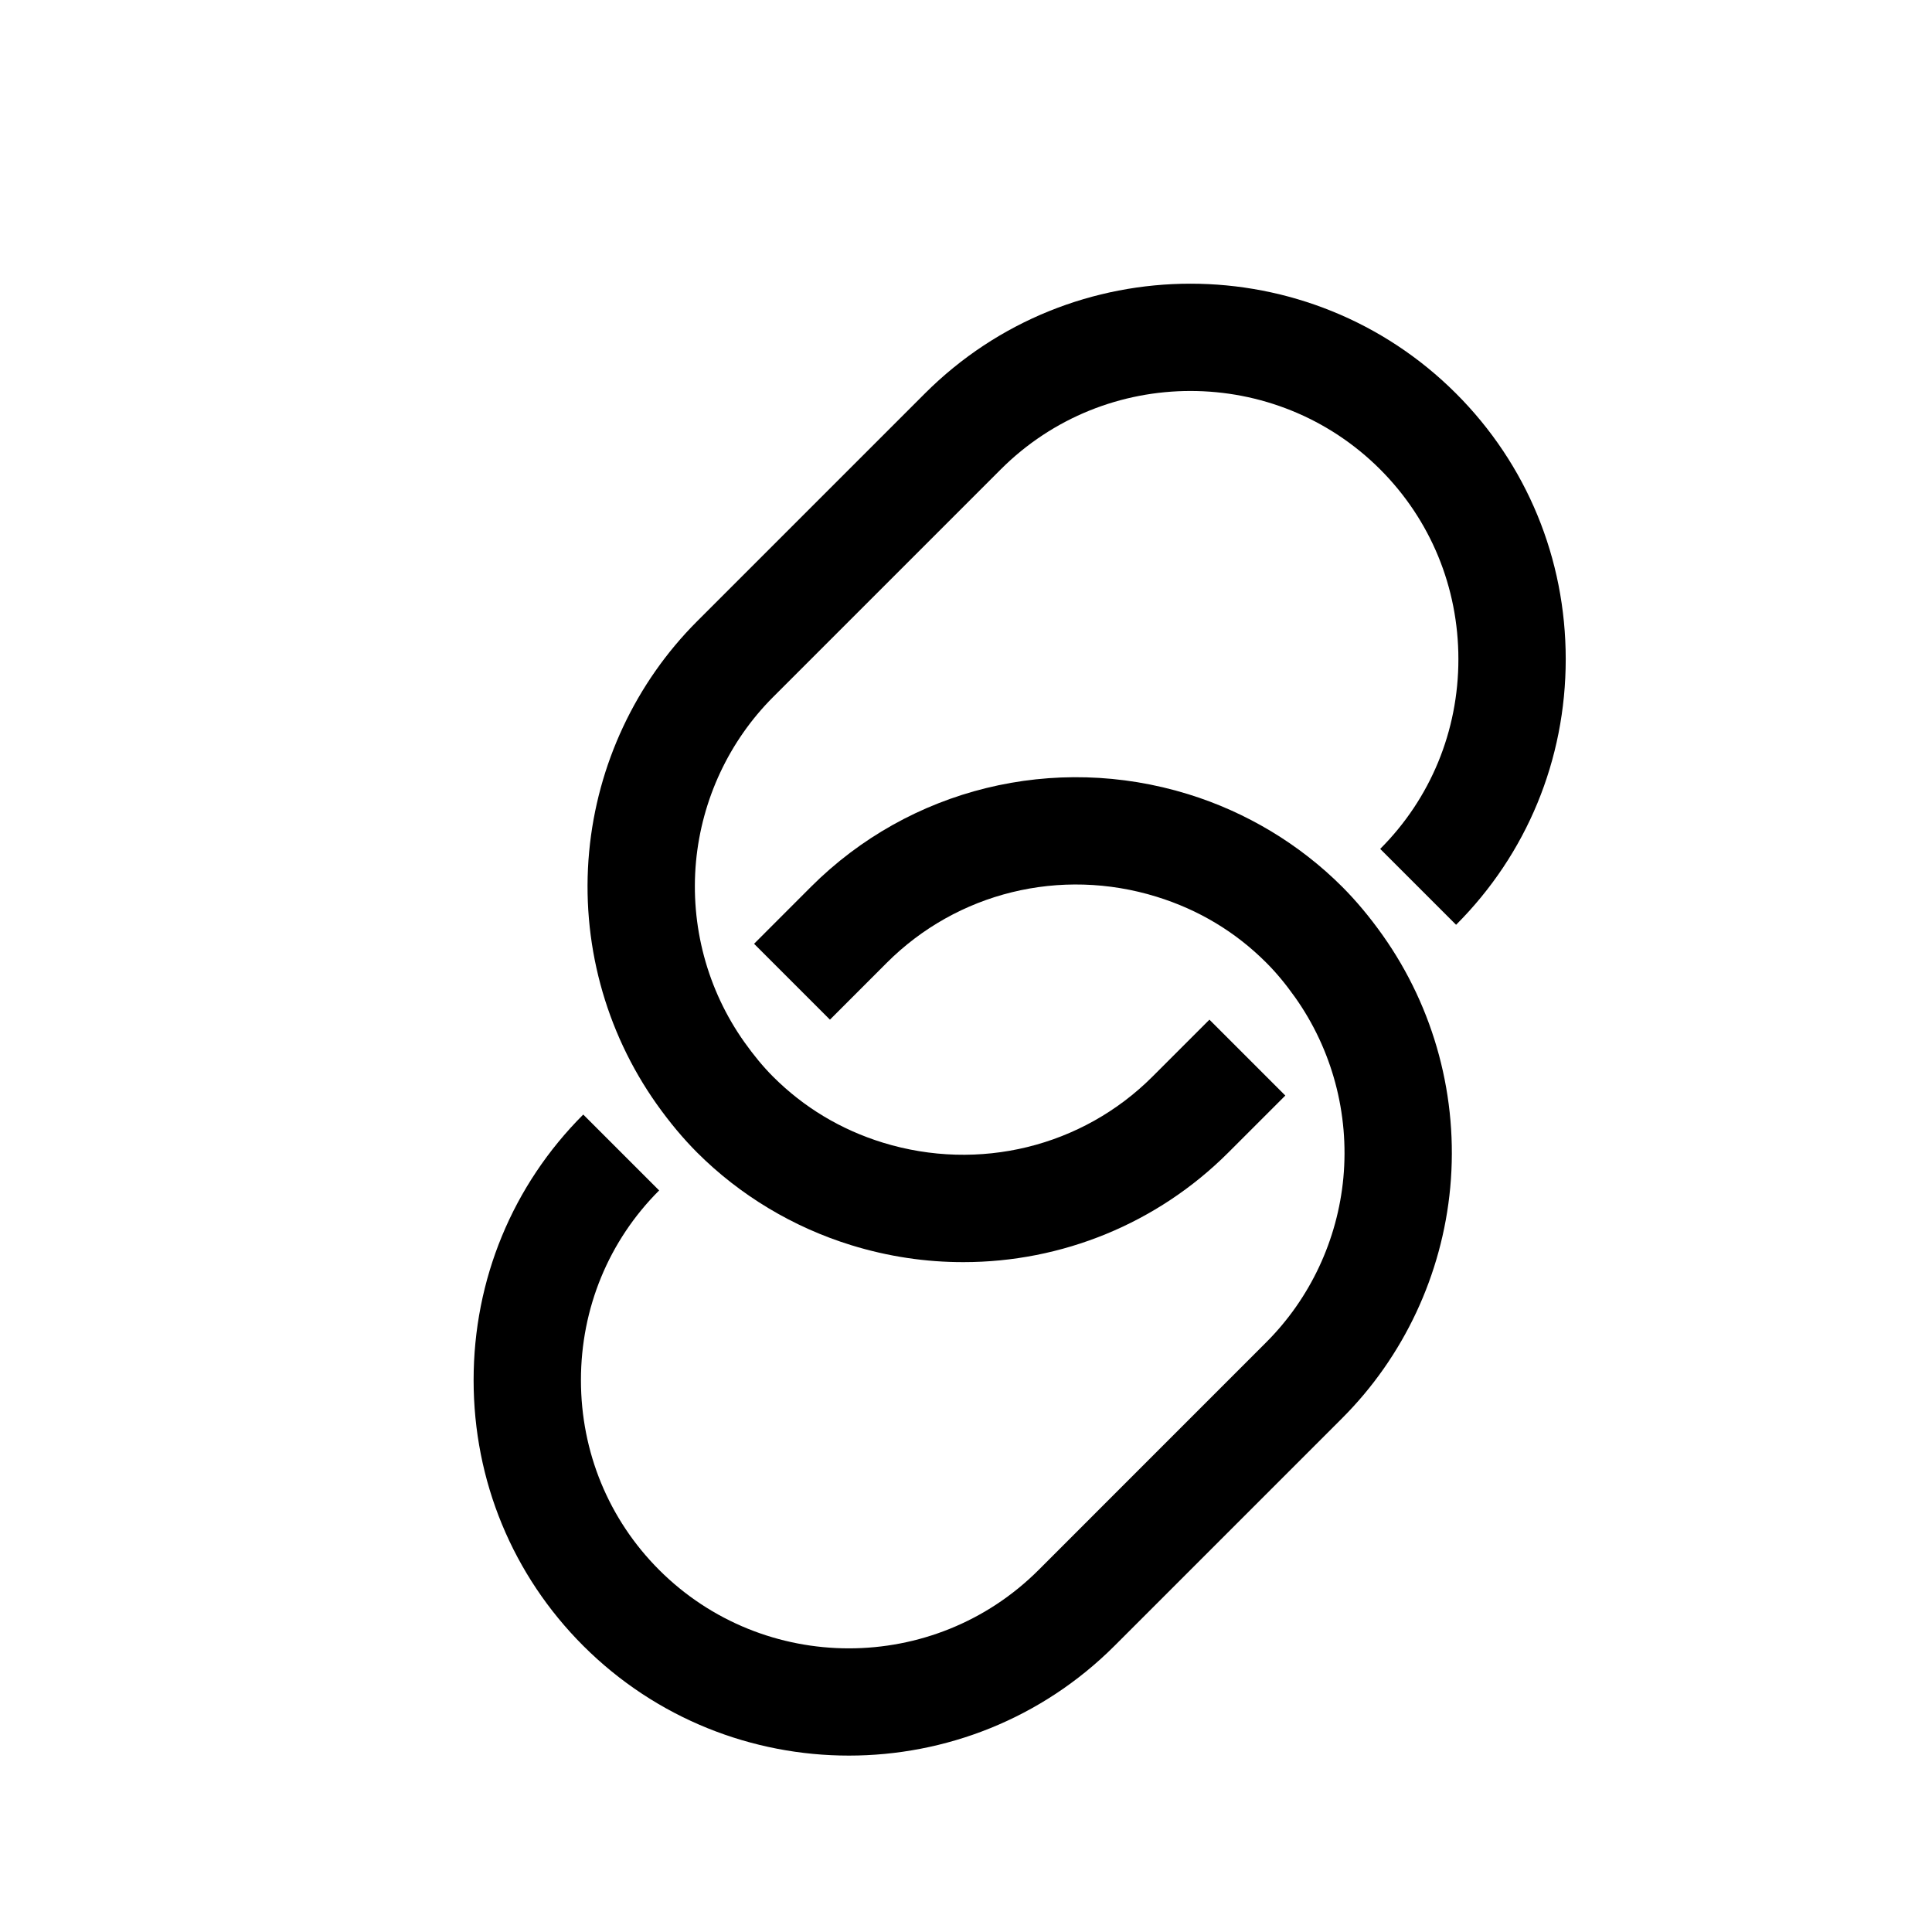
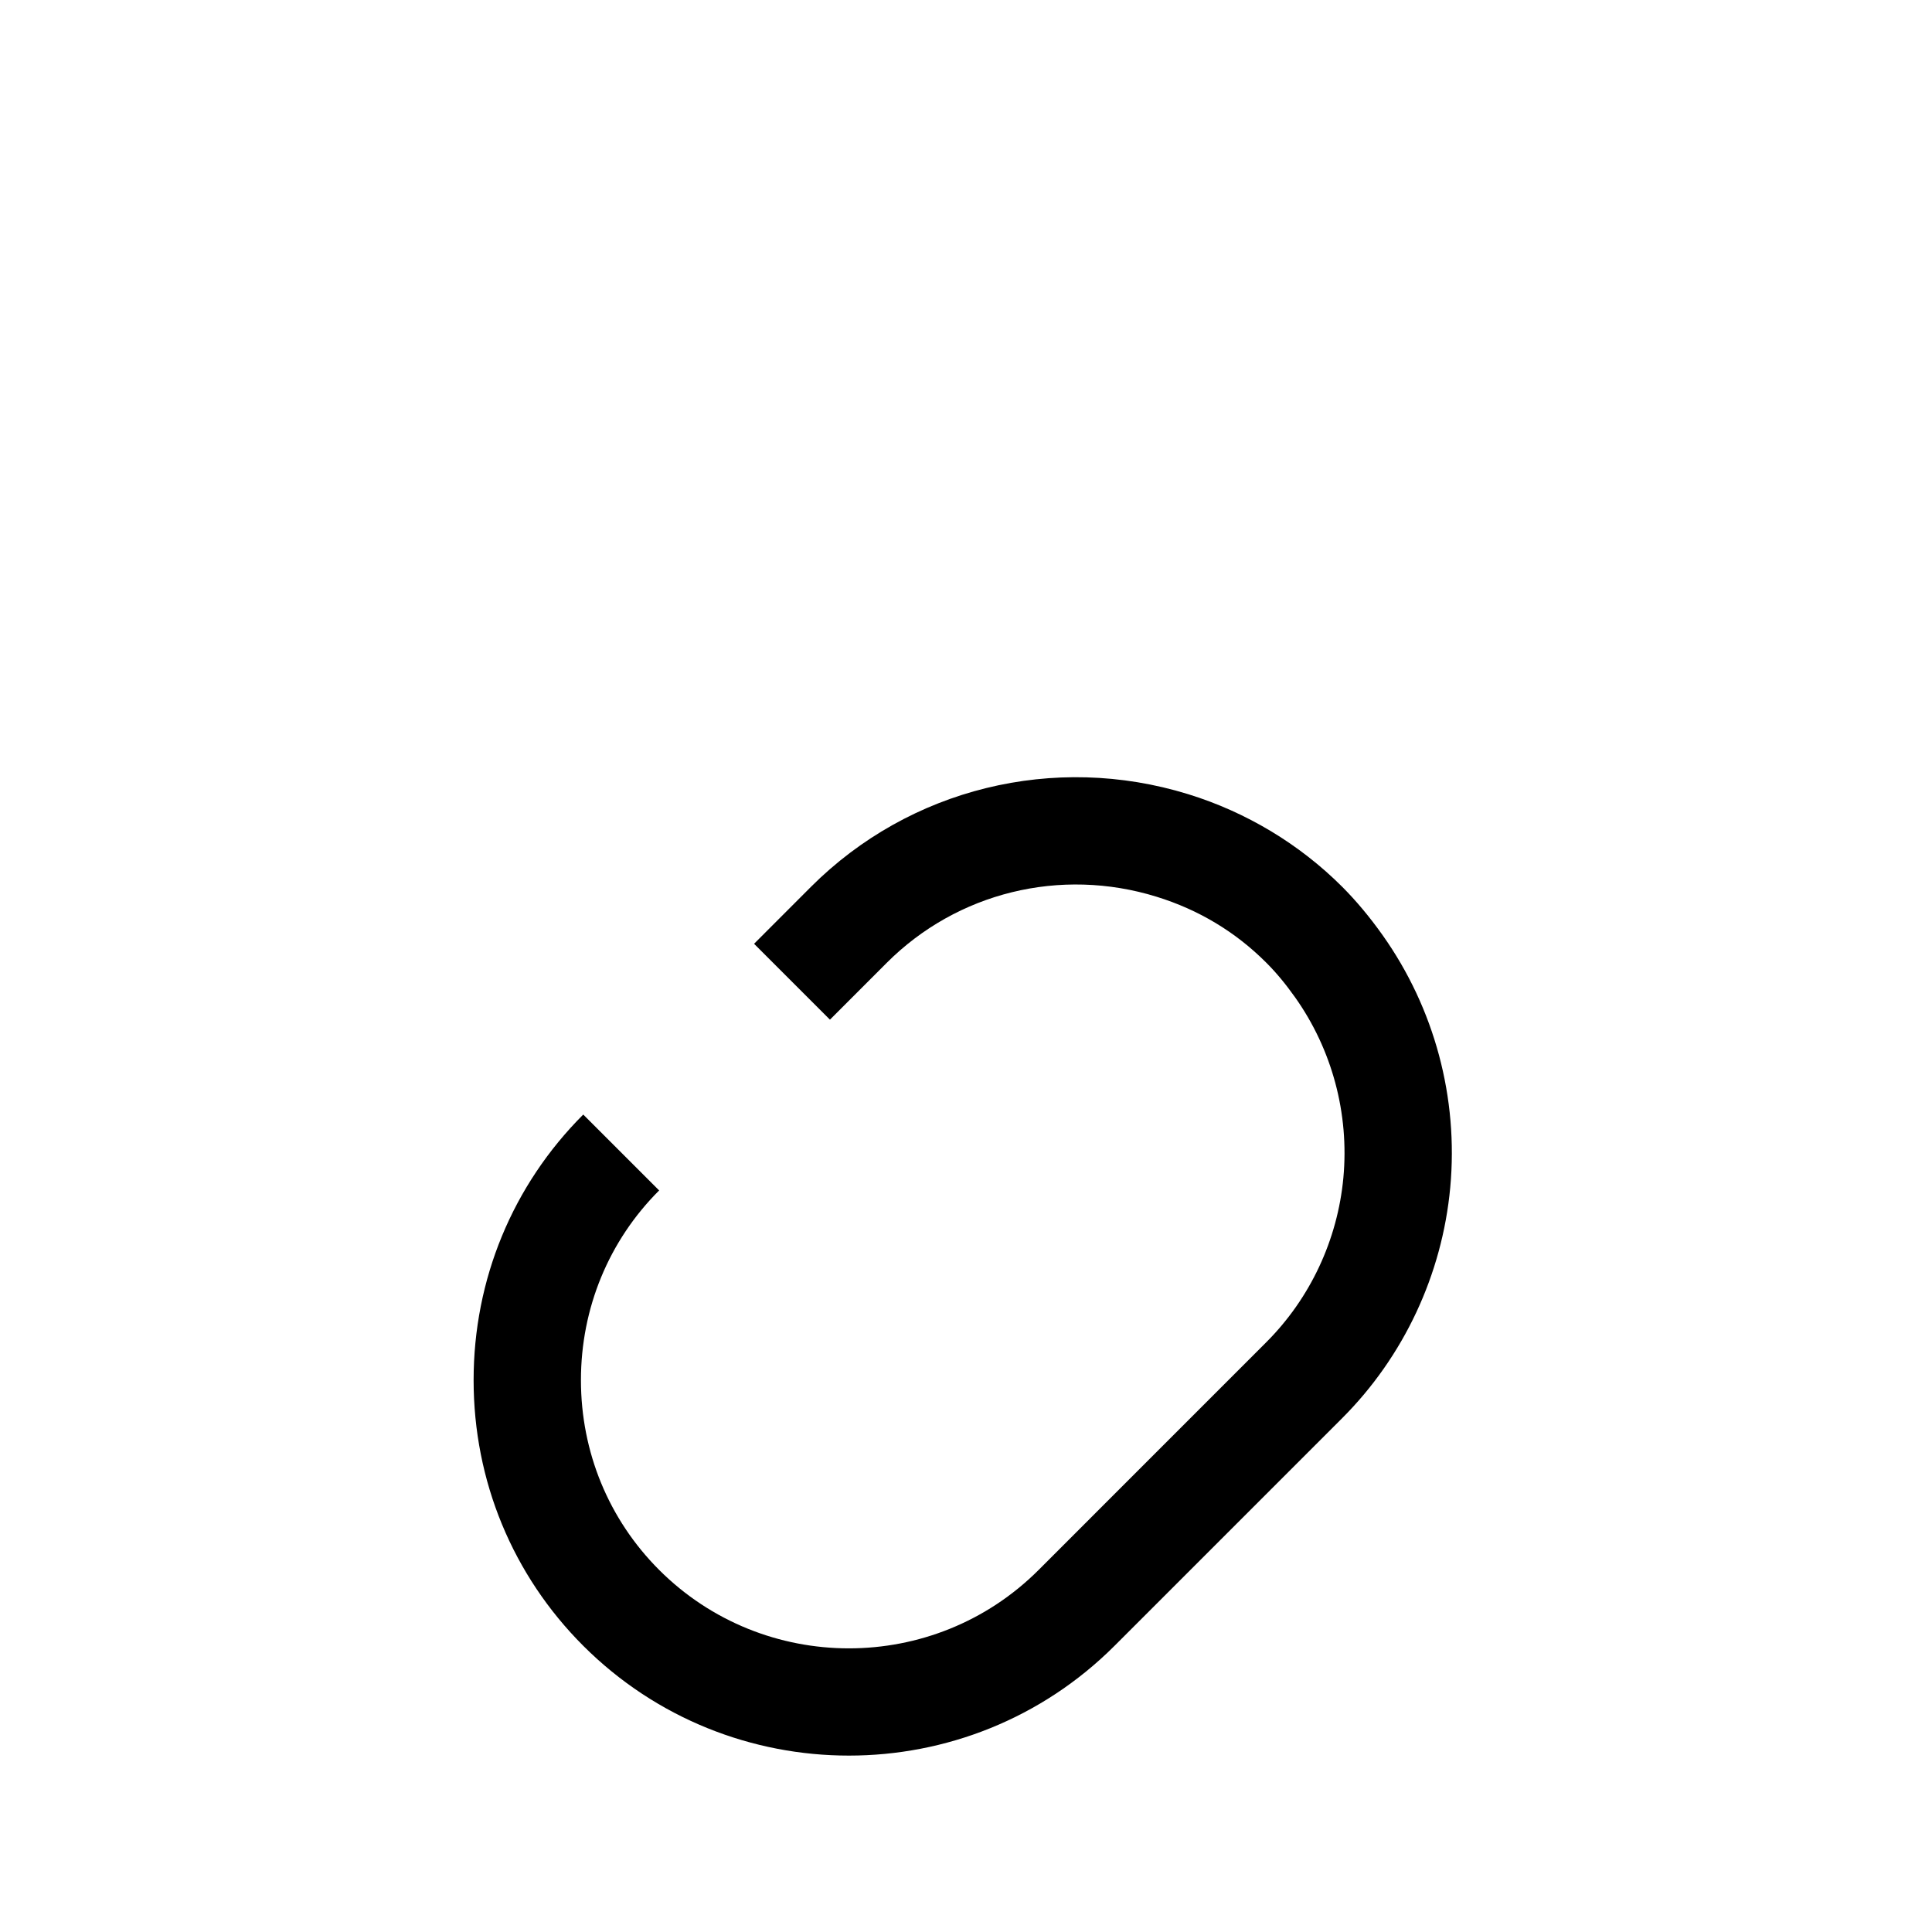
<svg xmlns="http://www.w3.org/2000/svg" width="36" height="36" viewBox="0 0 36 36">
  <g fill-rule="evenodd">
-     <path d="M27.132,7.333 C24.403,4.604 19.962,4.604 17.233,7.333 L12.99,11.576 C11.843,12.723 11.129,14.248 10.978,15.871 C10.823,17.541 11.271,19.211 12.238,20.576 C12.482,20.919 12.728,21.213 12.989,21.475 C13.785,22.271 14.778,22.868 15.861,23.202 C16.55,23.415 17.255,23.519 17.952,23.518 C19.781,23.518 21.56,22.804 22.889,21.475 L23.95,20.414 L22.536,19 L21.475,20.061 C20.165,21.371 18.239,21.842 16.45,21.291 C15.667,21.049 14.978,20.635 14.404,20.061 C14.222,19.879 14.048,19.668 13.87,19.418 C13.178,18.443 12.859,17.249 12.969,16.056 C13.077,14.896 13.587,13.808 14.404,12.99 L18.647,8.747 C20.596,6.798 23.769,6.798 25.718,8.747 C26.657,9.687 27.175,10.942 27.175,12.283 C27.175,13.623 26.657,14.878 25.718,15.818 L27.132,17.232 C28.449,15.915 29.175,14.157 29.175,12.283 C29.175,10.408 28.449,8.65 27.132,7.333" />
    <path d="M25.011,16.525 C24.215,15.729 23.222,15.132 22.139,14.798 C19.642,14.028 16.948,14.689 15.111,16.525 L14.051,17.586 L15.465,19 L16.525,17.939 C17.836,16.629 19.759,16.155 21.55,16.709 C22.334,16.951 23.022,17.364 23.596,17.939 C23.778,18.121 23.953,18.331 24.131,18.582 C24.822,19.556 25.142,20.751 25.032,21.944 C24.924,23.103 24.414,24.192 23.596,25.01 L19.354,29.253 C17.405,31.202 14.232,31.202 12.282,29.253 C11.343,28.313 10.825,27.057 10.825,25.717 C10.825,24.377 11.343,23.121 12.282,22.182 L10.868,20.768 C9.551,22.085 8.825,23.842 8.825,25.717 C8.825,27.592 9.551,29.35 10.868,30.667 C12.233,32.031 14.026,32.713 15.818,32.713 C17.611,32.713 19.403,32.031 20.768,30.667 L25.011,26.424 C26.157,25.277 26.872,23.752 27.023,22.129 C27.178,20.459 26.73,18.789 25.762,17.424 C25.518,17.081 25.272,16.787 25.011,16.525" />
  </g>
</svg>